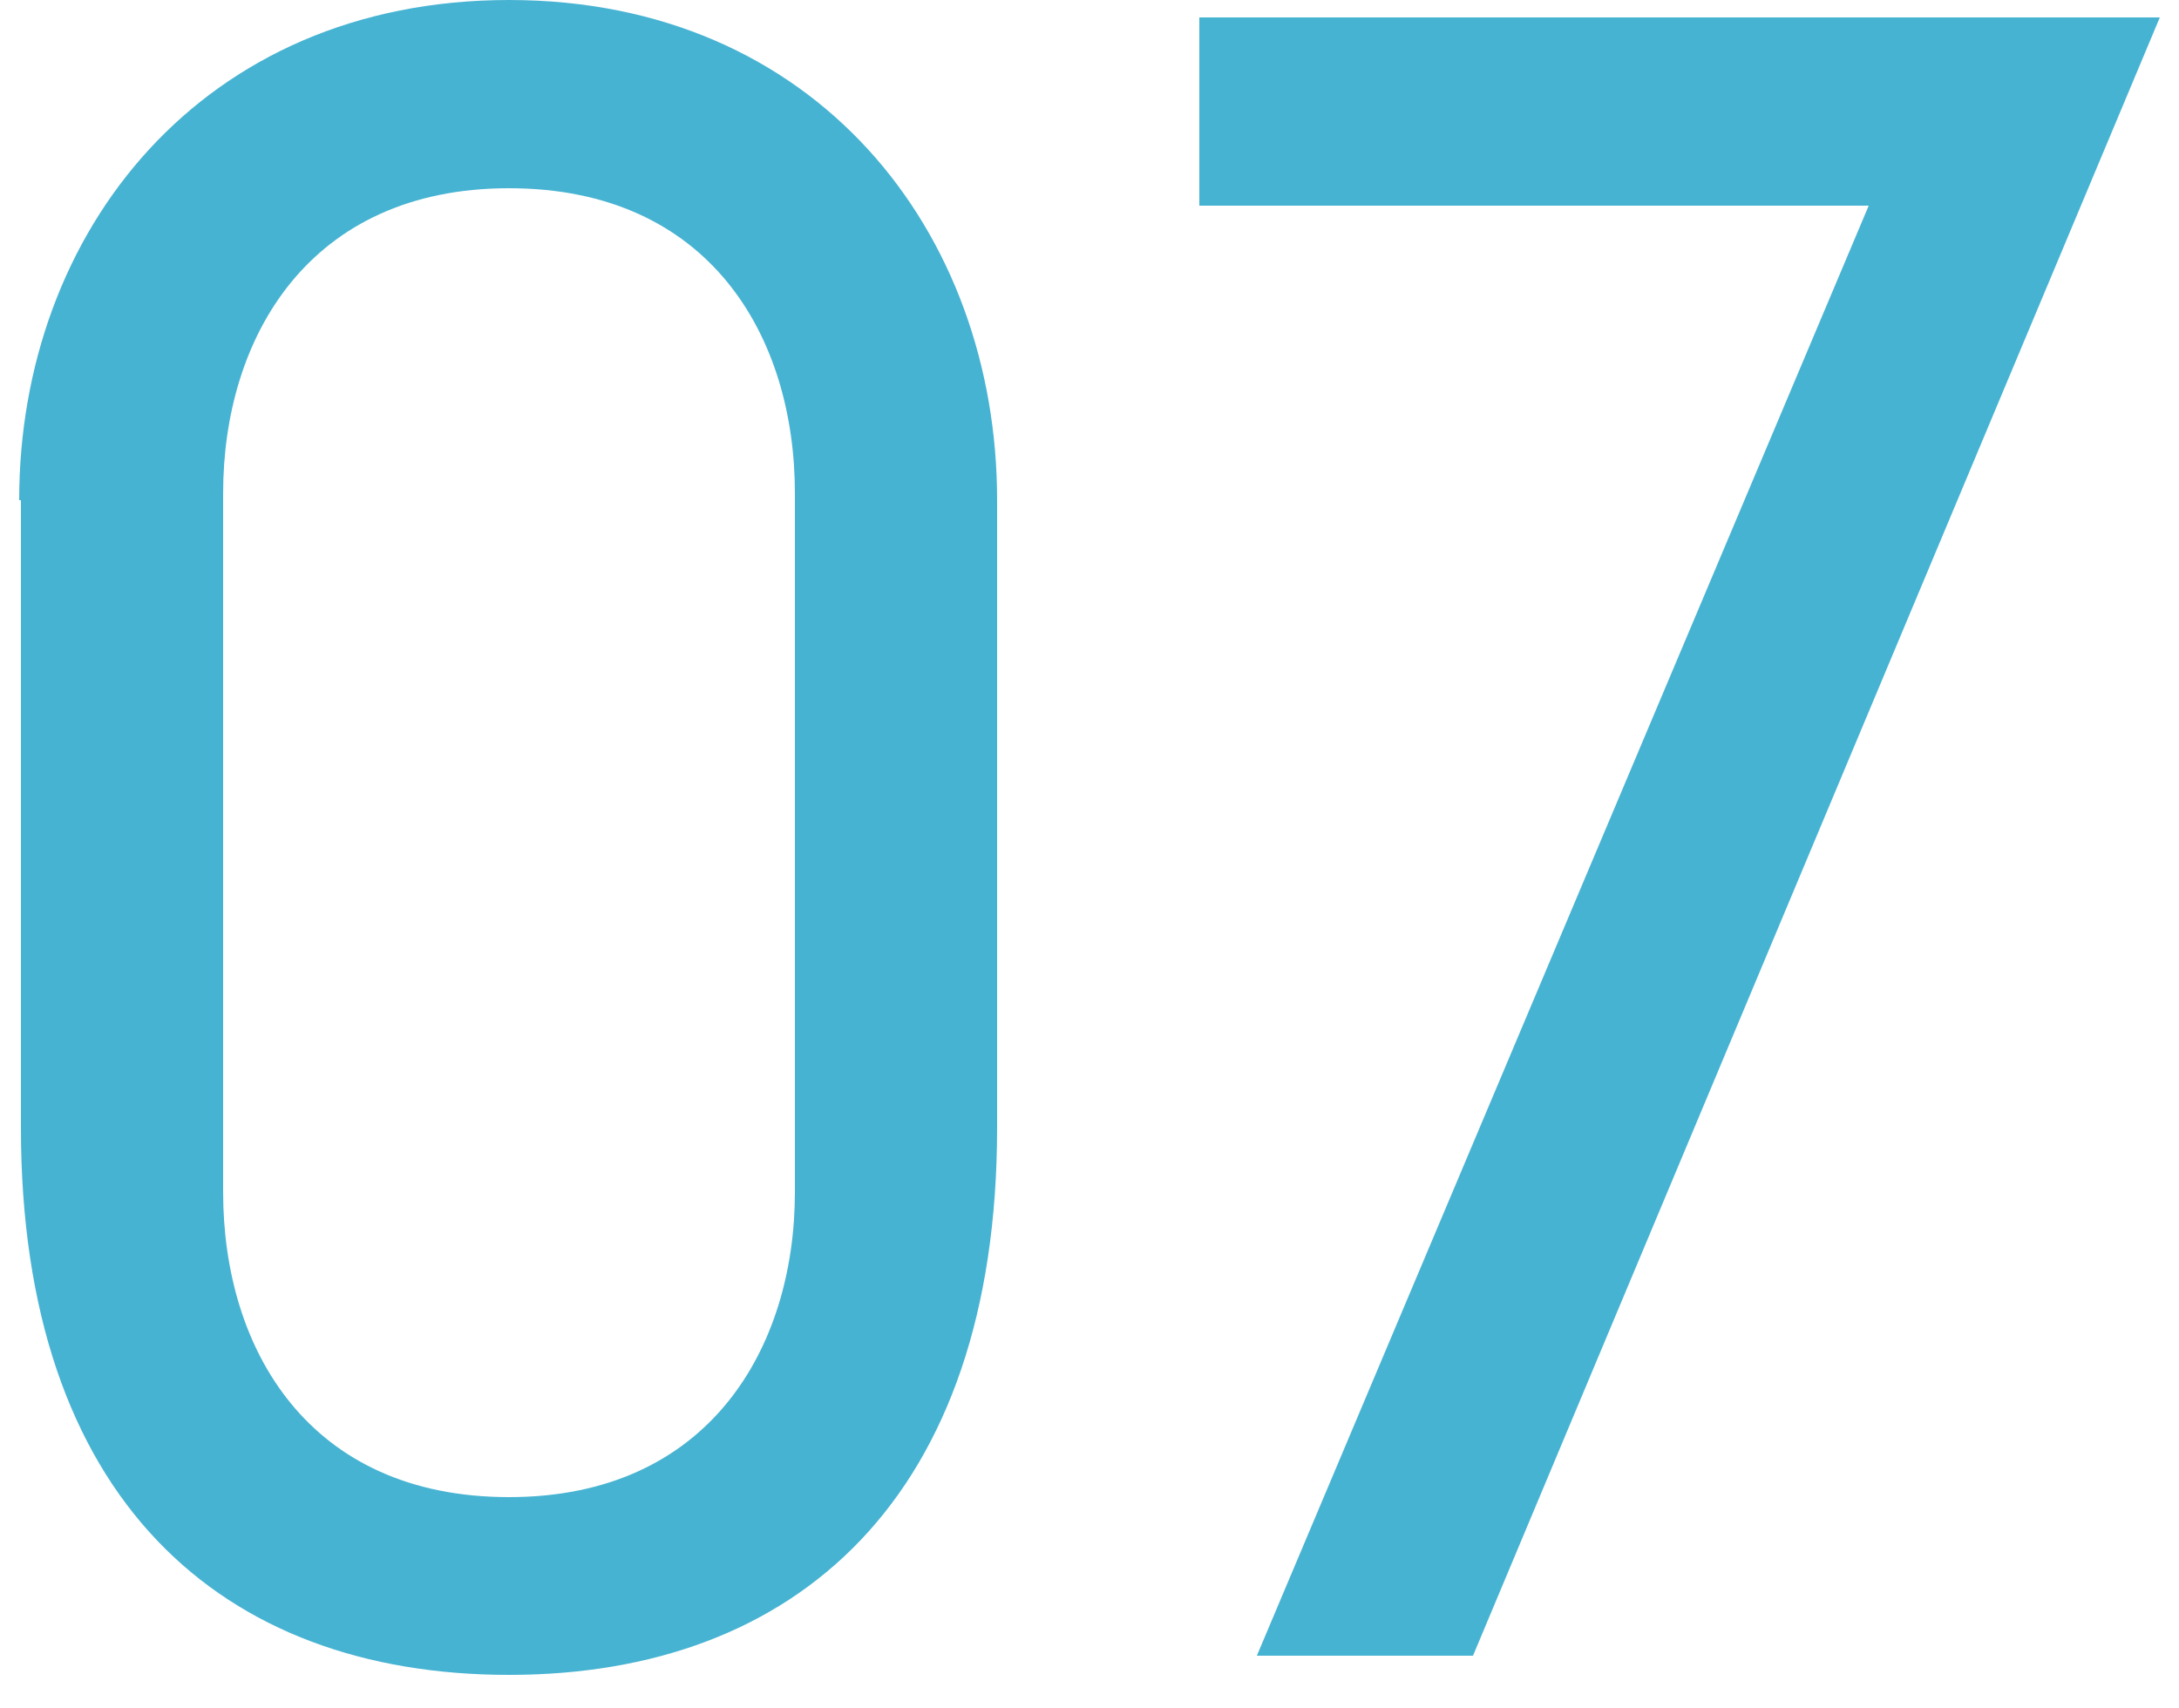
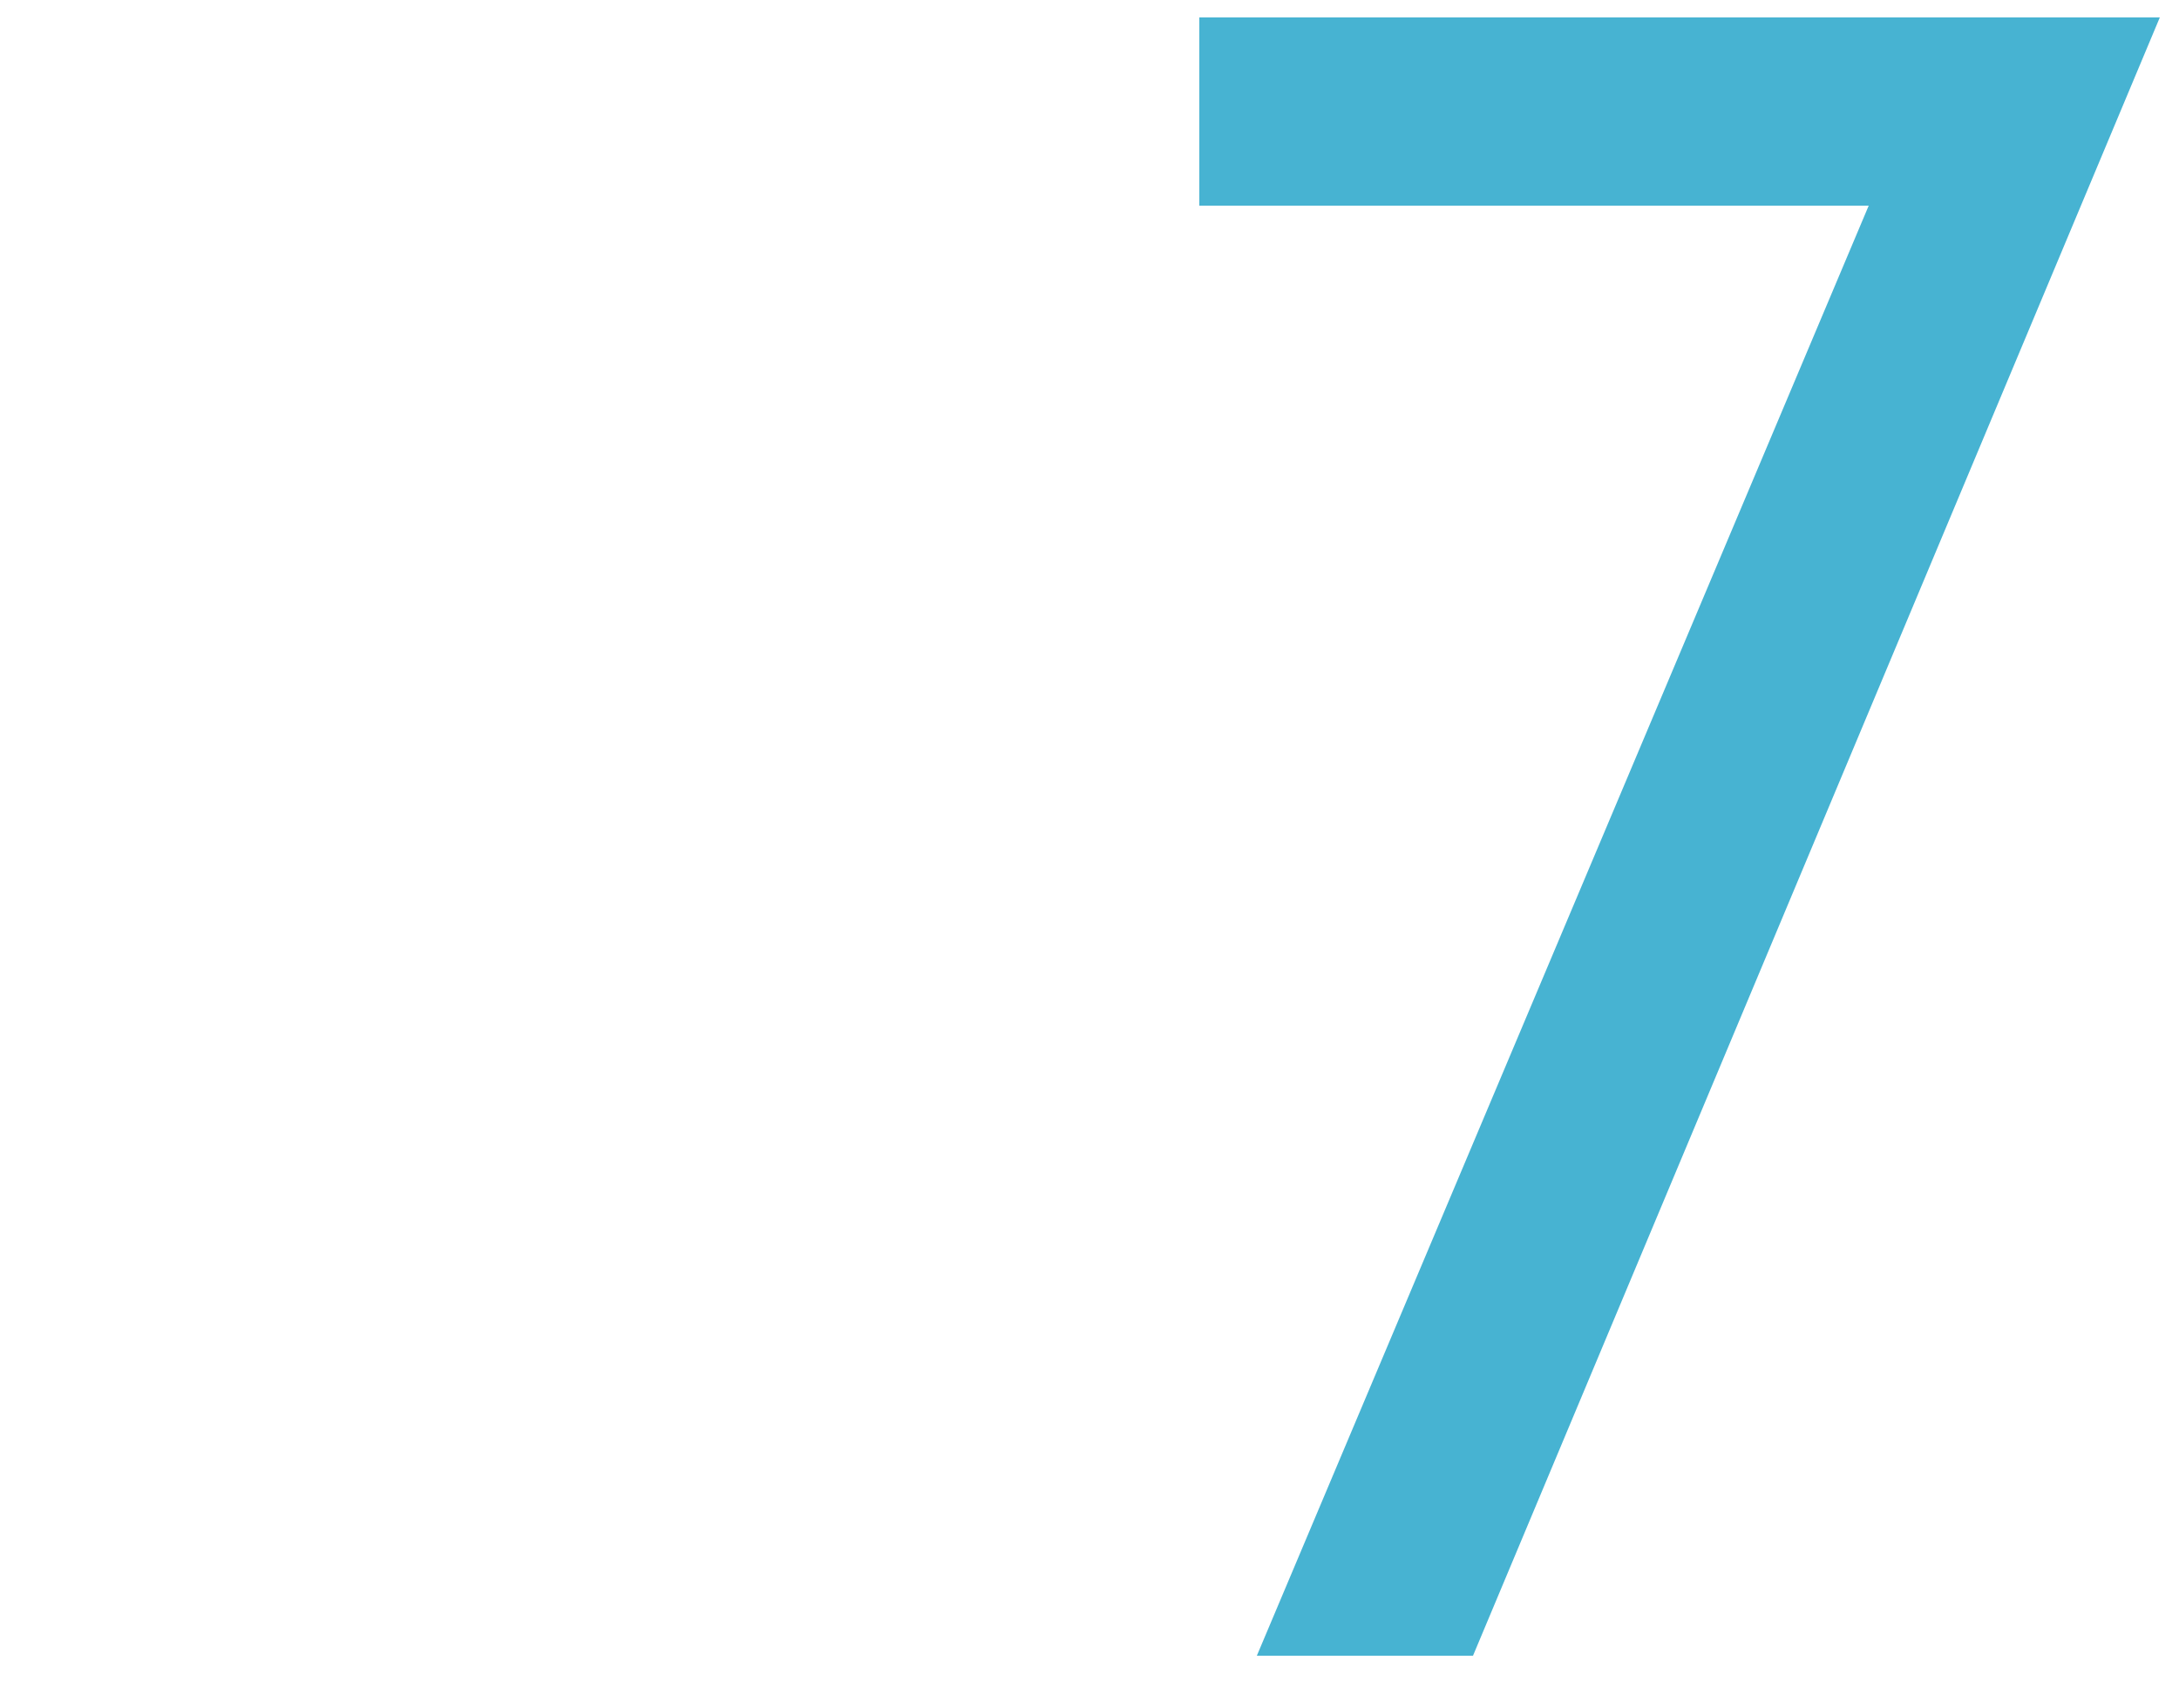
<svg xmlns="http://www.w3.org/2000/svg" version="1.1" id="レイヤー_1" x="0px" y="0px" viewBox="0 0 125 98" style="enable-background:new 0 0 125 98;" xml:space="preserve">
  <style type="text/css">
	.st0{fill:#47B3D2;}
</style>
  <g>
-     <path class="st0" d="M1.1,28.7C1.1,13.3,11.6,0,29.2,0s28,13.3,28,28.7v36c0,21.2-11.5,31.4-28,31.4S1.2,86,1.2,64.7v-36H1.1z    M45.6,28.3c0-9-4.9-17.5-16.4-17.5s-16.4,8.6-16.4,17.5v40.1c0,9,4.9,17.5,16.4,17.5s16.4-8.6,16.4-17.5V28.3z" />
    <path class="st0" d="M107.2,11.8H68.8V1h55.1L84.5,95H72.1L107.2,11.8z" />
  </g>
</svg>